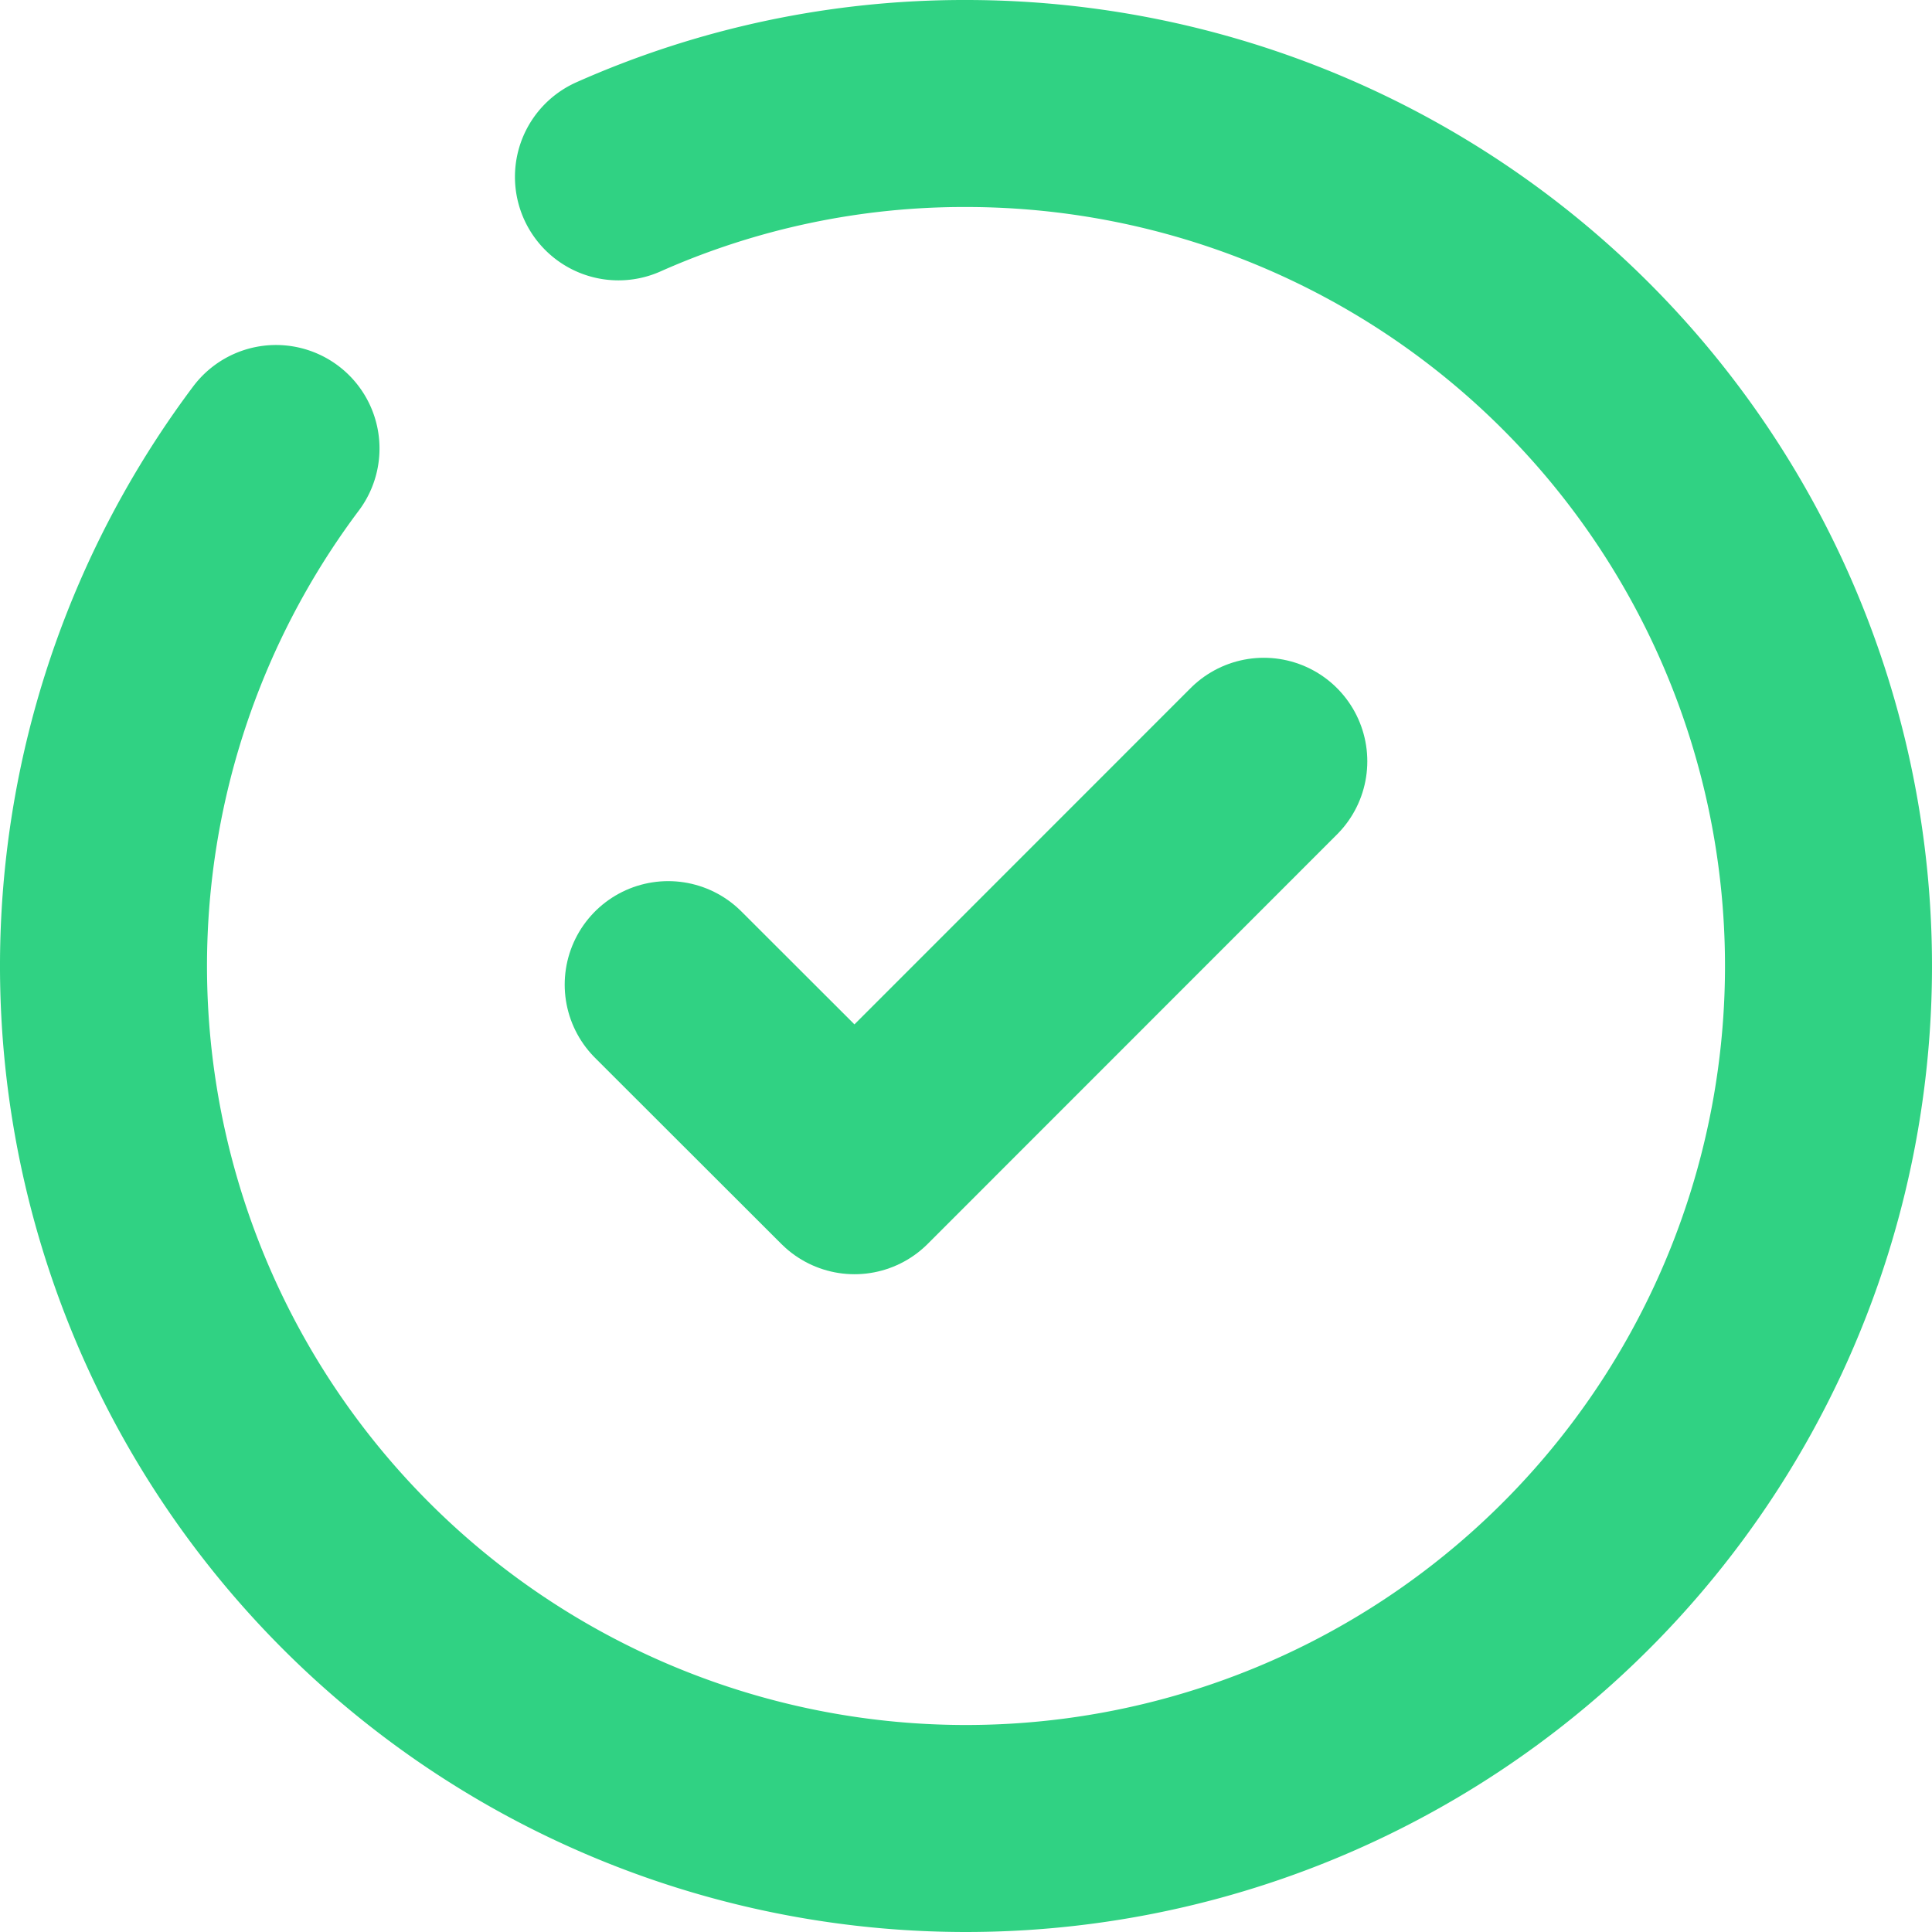
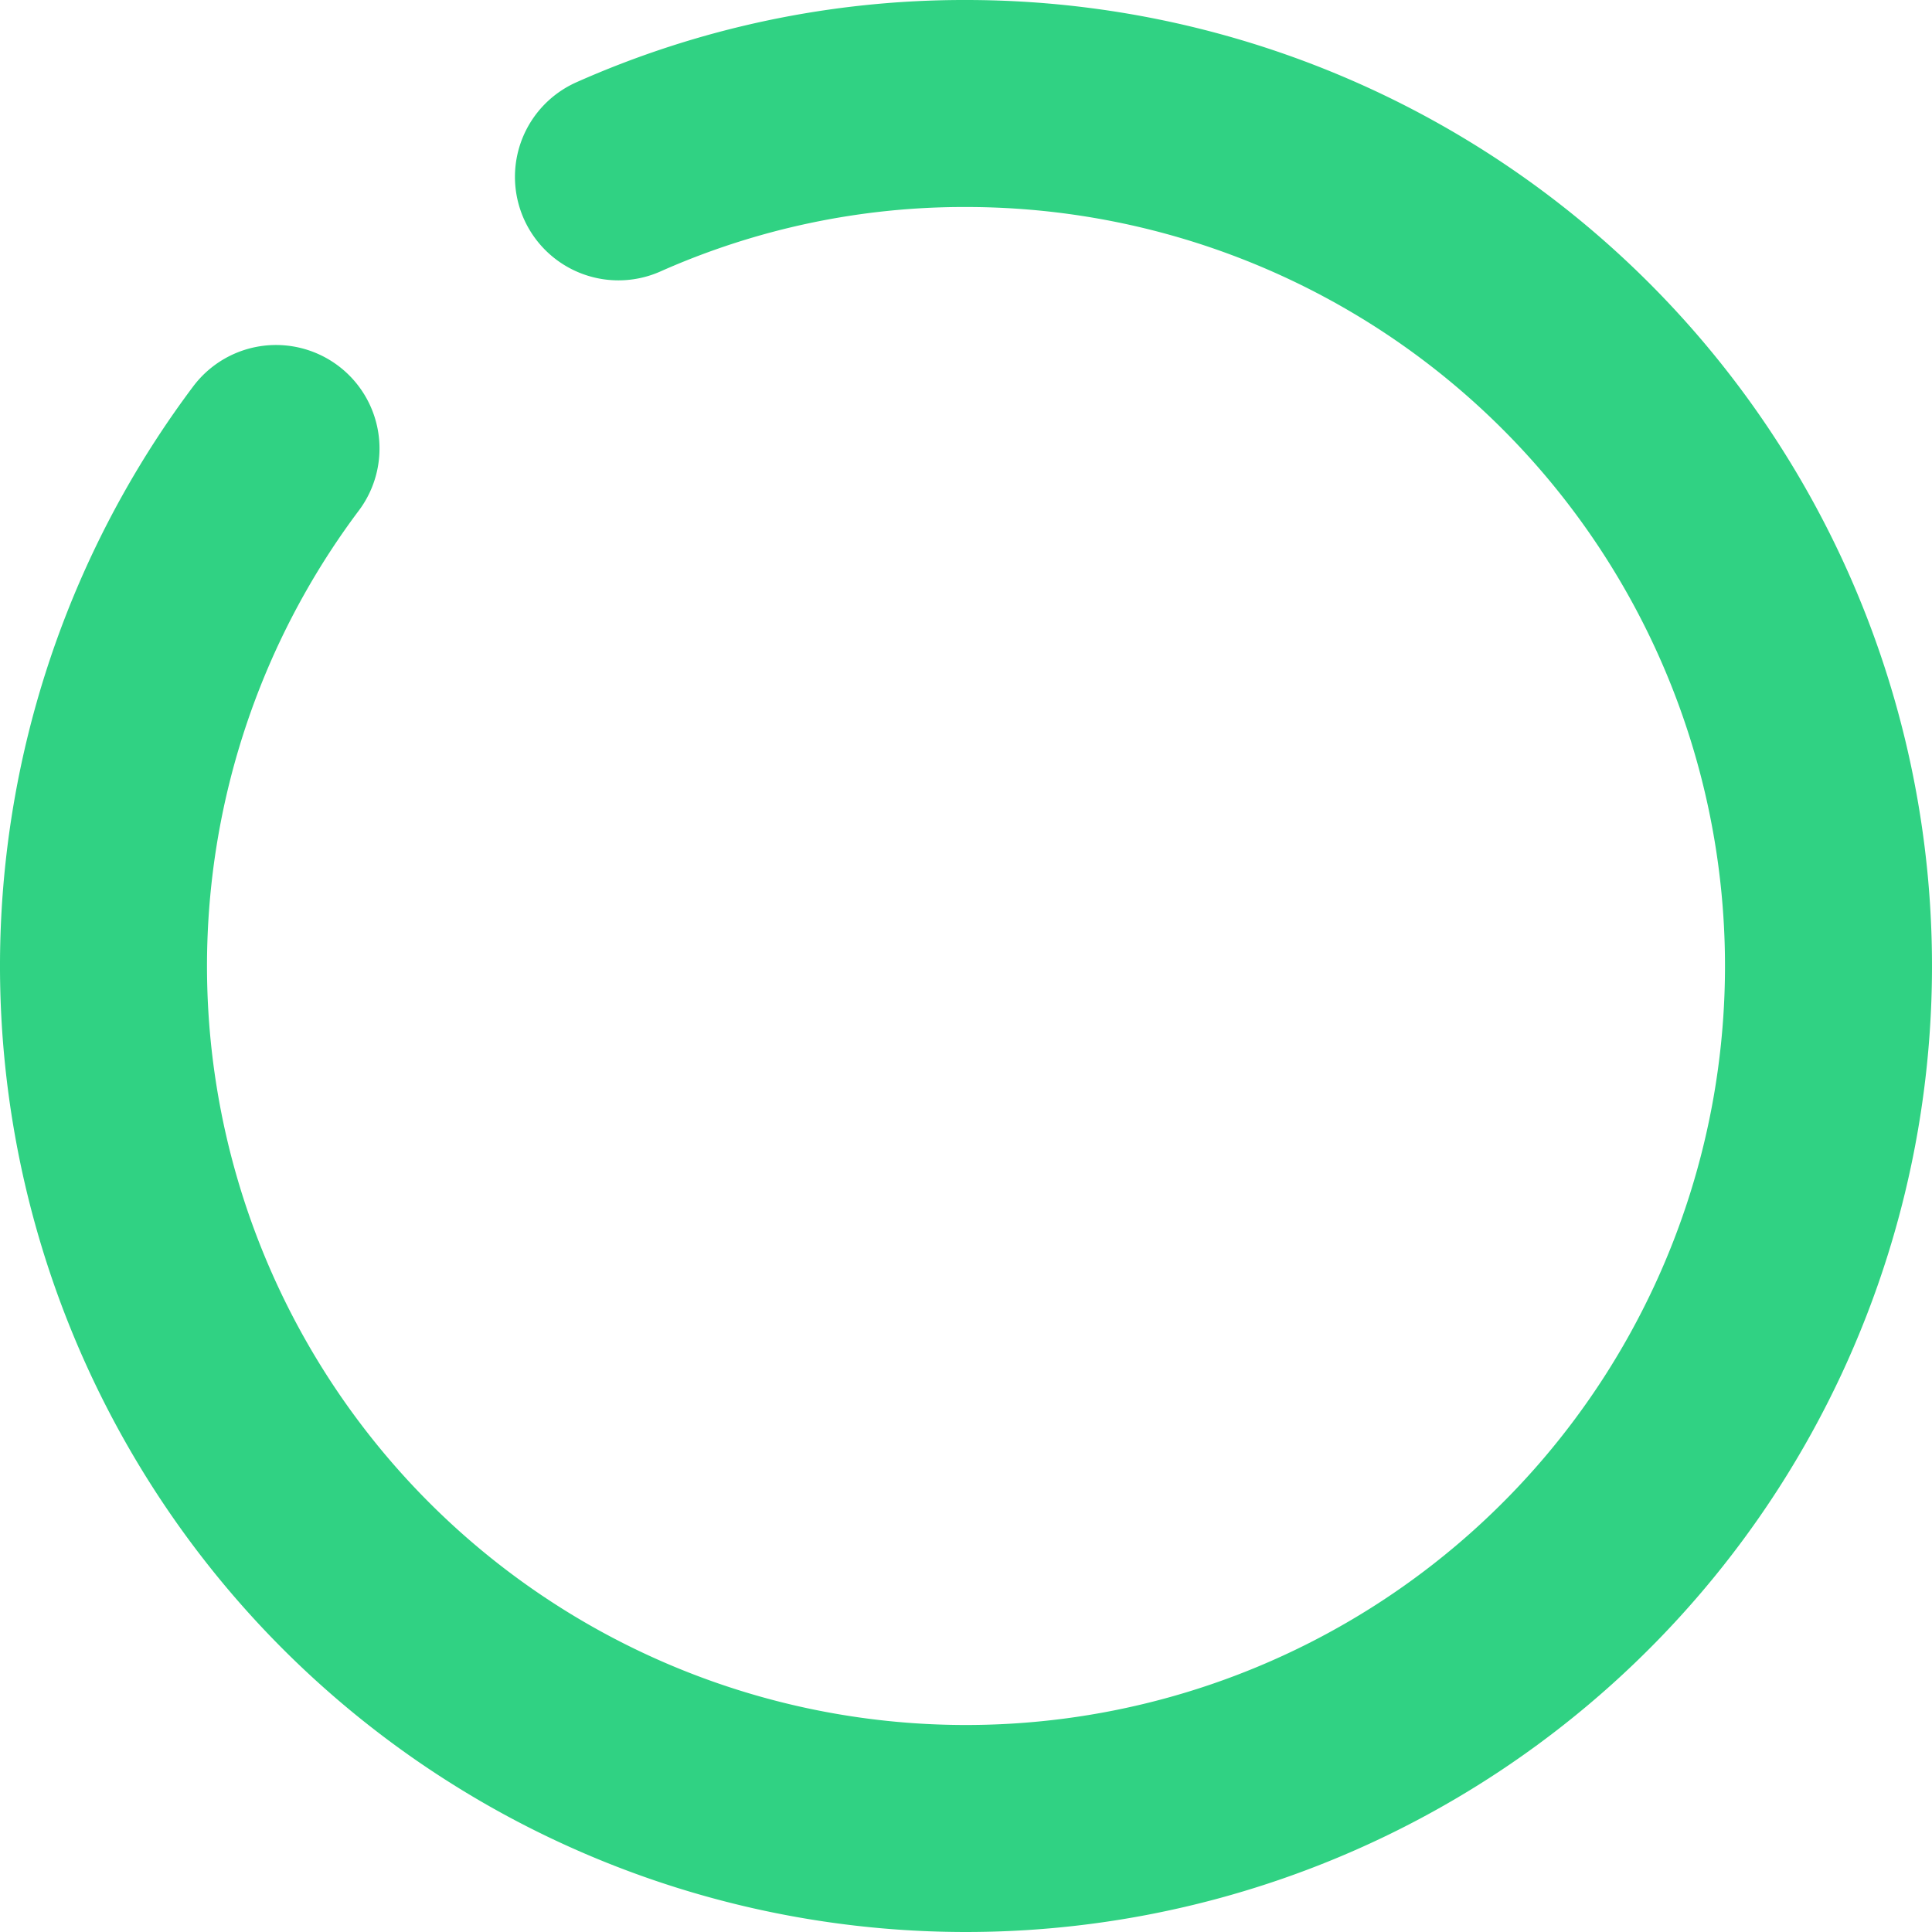
<svg xmlns="http://www.w3.org/2000/svg" width="28" height="28" viewBox="0 0 28 28">
  <g id="check-circle" transform="translate(1.5 1.5)">
    <path id="Path_1865" data-name="Path 1865" d="M4.5,7a12.5,12.5,0,1,0,10-5A12.331,12.331,0,0,0,9.463,3.063" transform="translate(-2 -2)" fill="none" stroke="#30d283" stroke-linecap="round" stroke-linejoin="round" stroke-width="3" />
-     <path id="Icon_feather-check" data-name="Icon feather-check" d="M14.632,9,8.7,14.934,6,12.237" transform="translate(2.184 0.533)" fill="none" stroke="#30d283" stroke-linecap="round" stroke-linejoin="round" stroke-width="3" />
  </g>
</svg>